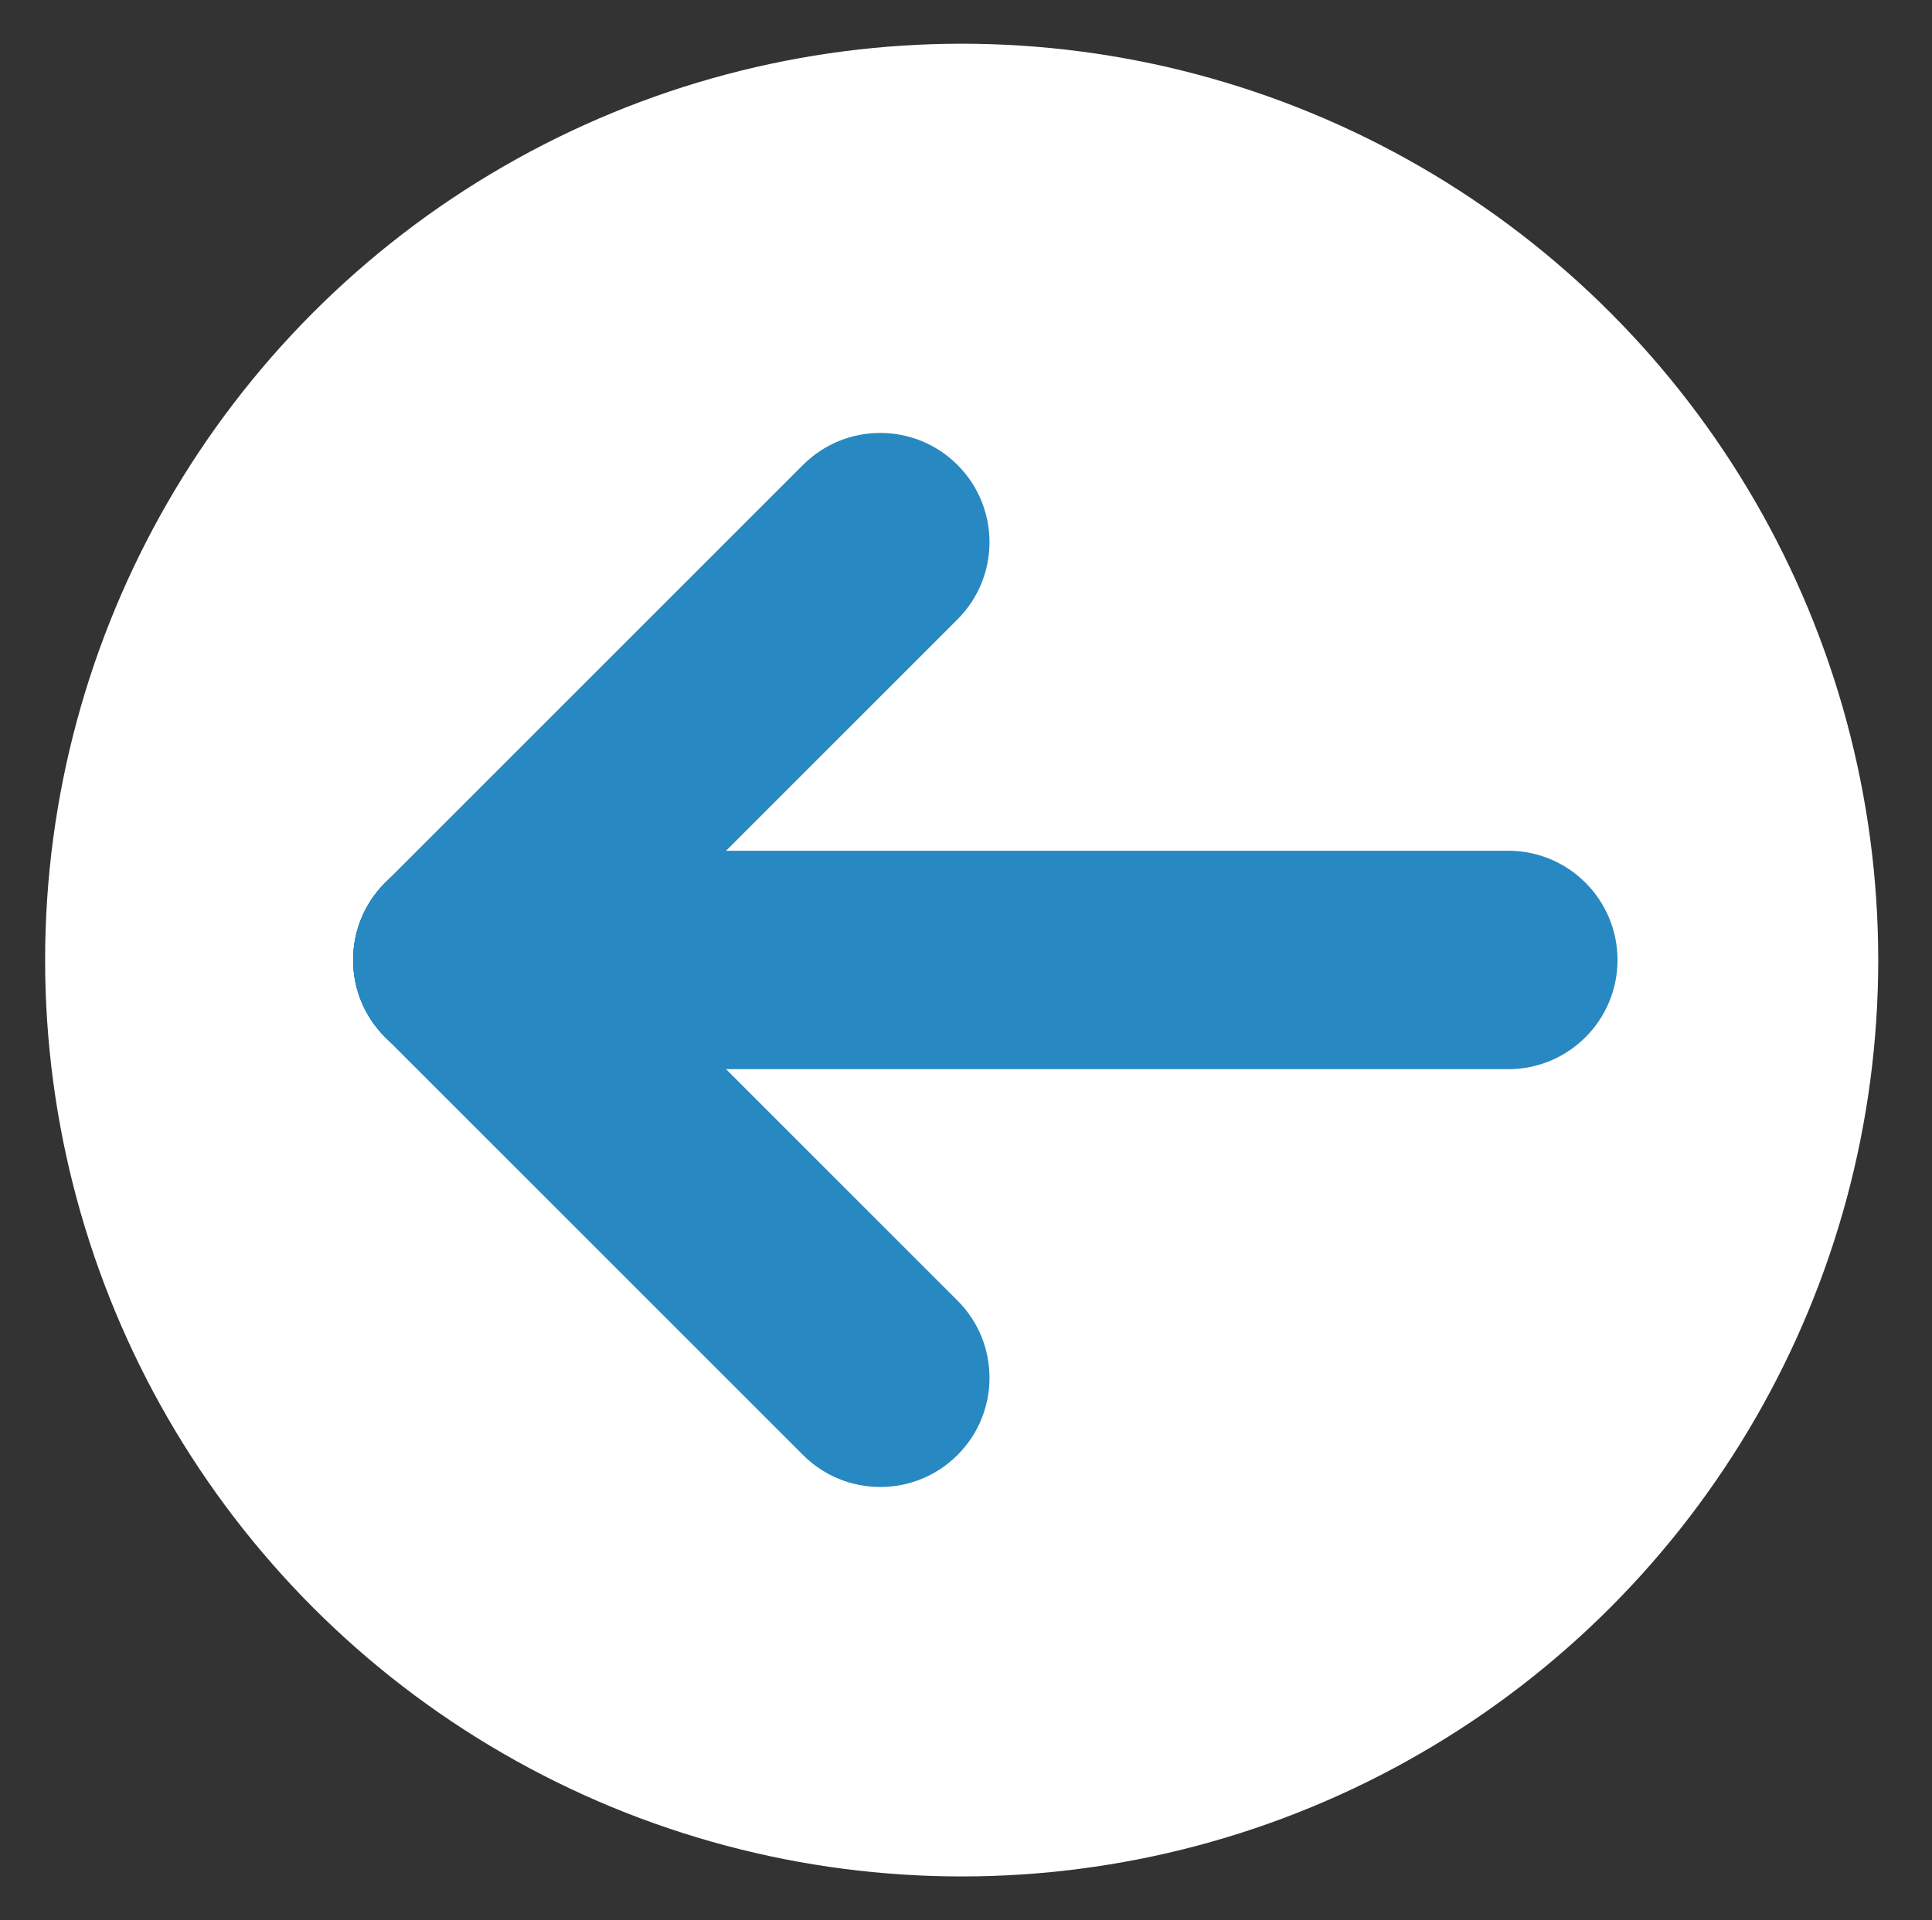
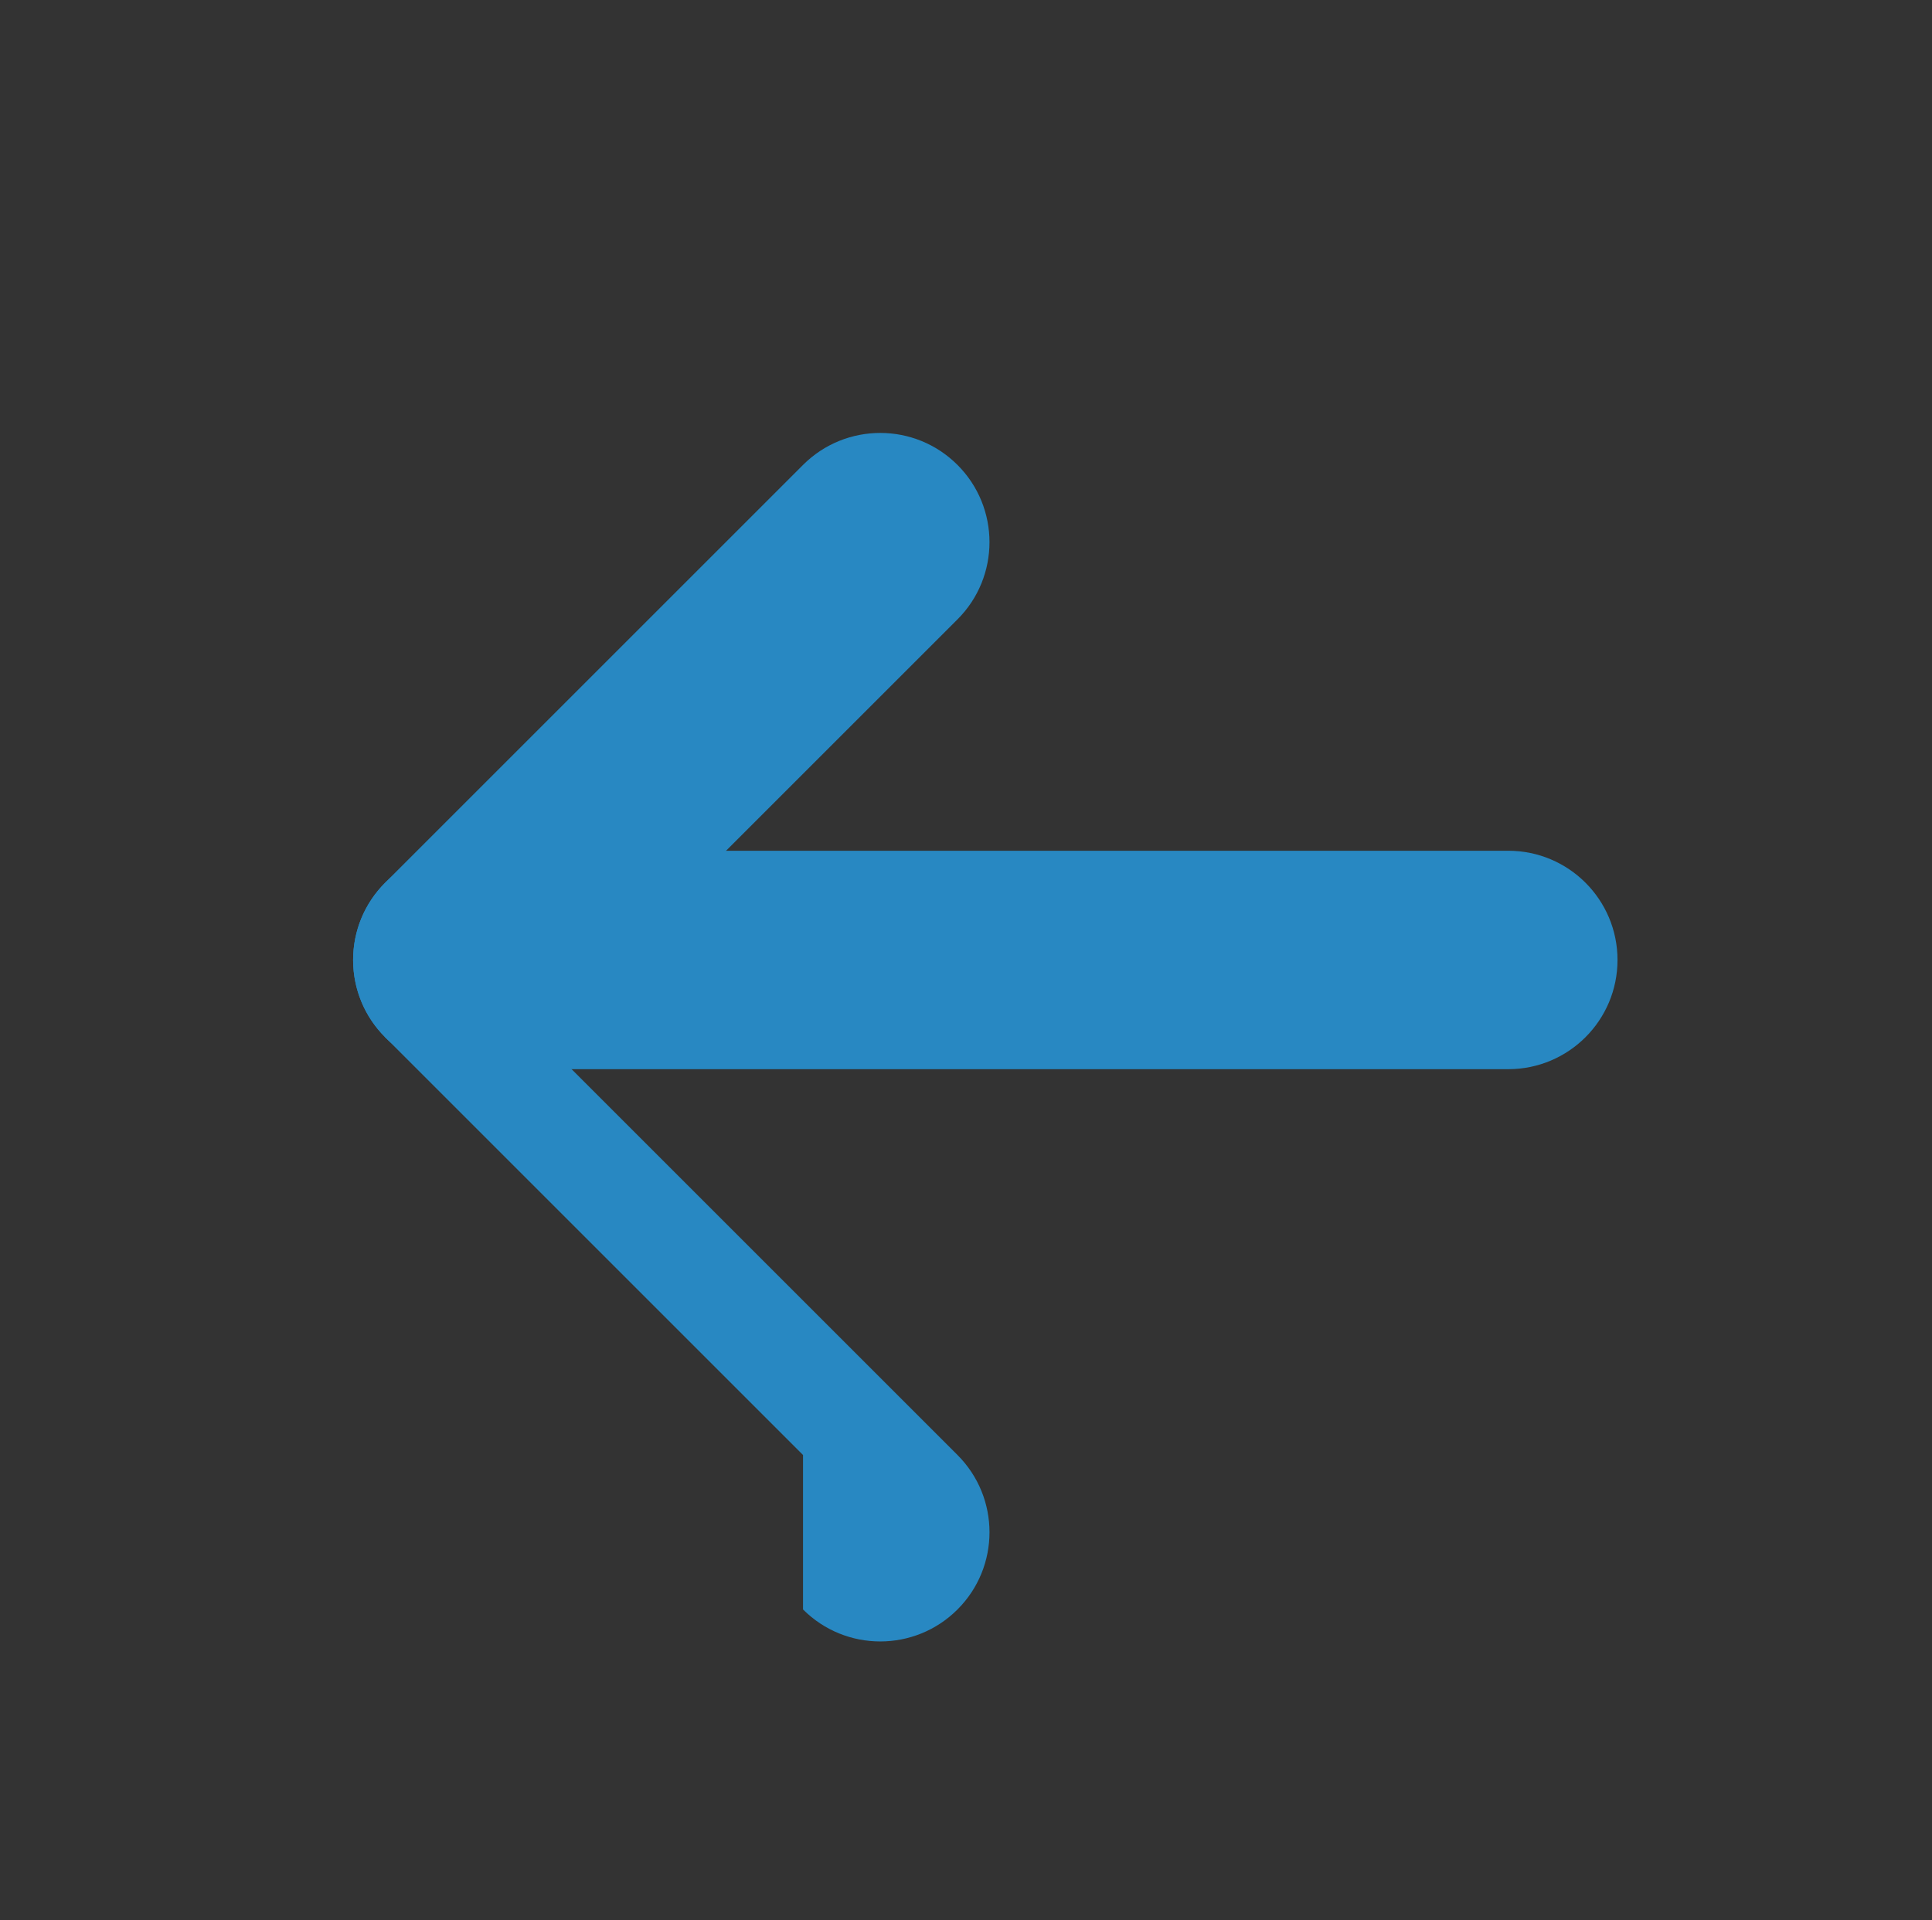
<svg xmlns="http://www.w3.org/2000/svg" id="Layer_1" version="1.1" viewBox="0 0 169 168">
  <rect x="0" y="0" width="169" height="168" fill="#333333" stroke="none" />
  <defs>
    <style>
      .st0 {
        fill: #2888c2;
      }

      .st1 {
        fill: #fff;
      }
    </style>
  </defs>
-   <circle class="st1" cx="84.122" cy="84" r="80.175" />
  <g>
    <path class="st0" d="M131.935,93.545H40.444c-5.277,0-9.555-4.278-9.555-9.555h0c0-5.277,4.278-9.555,9.555-9.555h91.491c5.277,0,9.555,4.278,9.555,9.555h0c0,5.277-4.278,9.555-9.555,9.555Z" />
-     <path class="st0" d="M70.244,127.303l-36.557-36.557c-3.732-3.732-3.732-9.782,0-13.513h0c3.732-3.732,9.782-3.732,13.513,0l36.557,36.557c3.732,3.732,3.732,9.782,0,13.513h0c-3.732,3.732-9.782,3.732-13.513,0Z" />
+     <path class="st0" d="M70.244,127.303l-36.557-36.557h0c3.732-3.732,9.782-3.732,13.513,0l36.557,36.557c3.732,3.732,3.732,9.782,0,13.513h0c-3.732,3.732-9.782,3.732-13.513,0Z" />
    <path class="st0" d="M83.756,54.191l-36.557,36.557c-3.732,3.732-9.782,3.732-13.513,0h0c-3.732-3.732-3.732-9.782,0-13.513l36.557-36.557c3.732-3.732,9.782-3.732,13.513,0h0c3.732,3.732,3.732,9.782,0,13.513Z" />
  </g>
</svg>